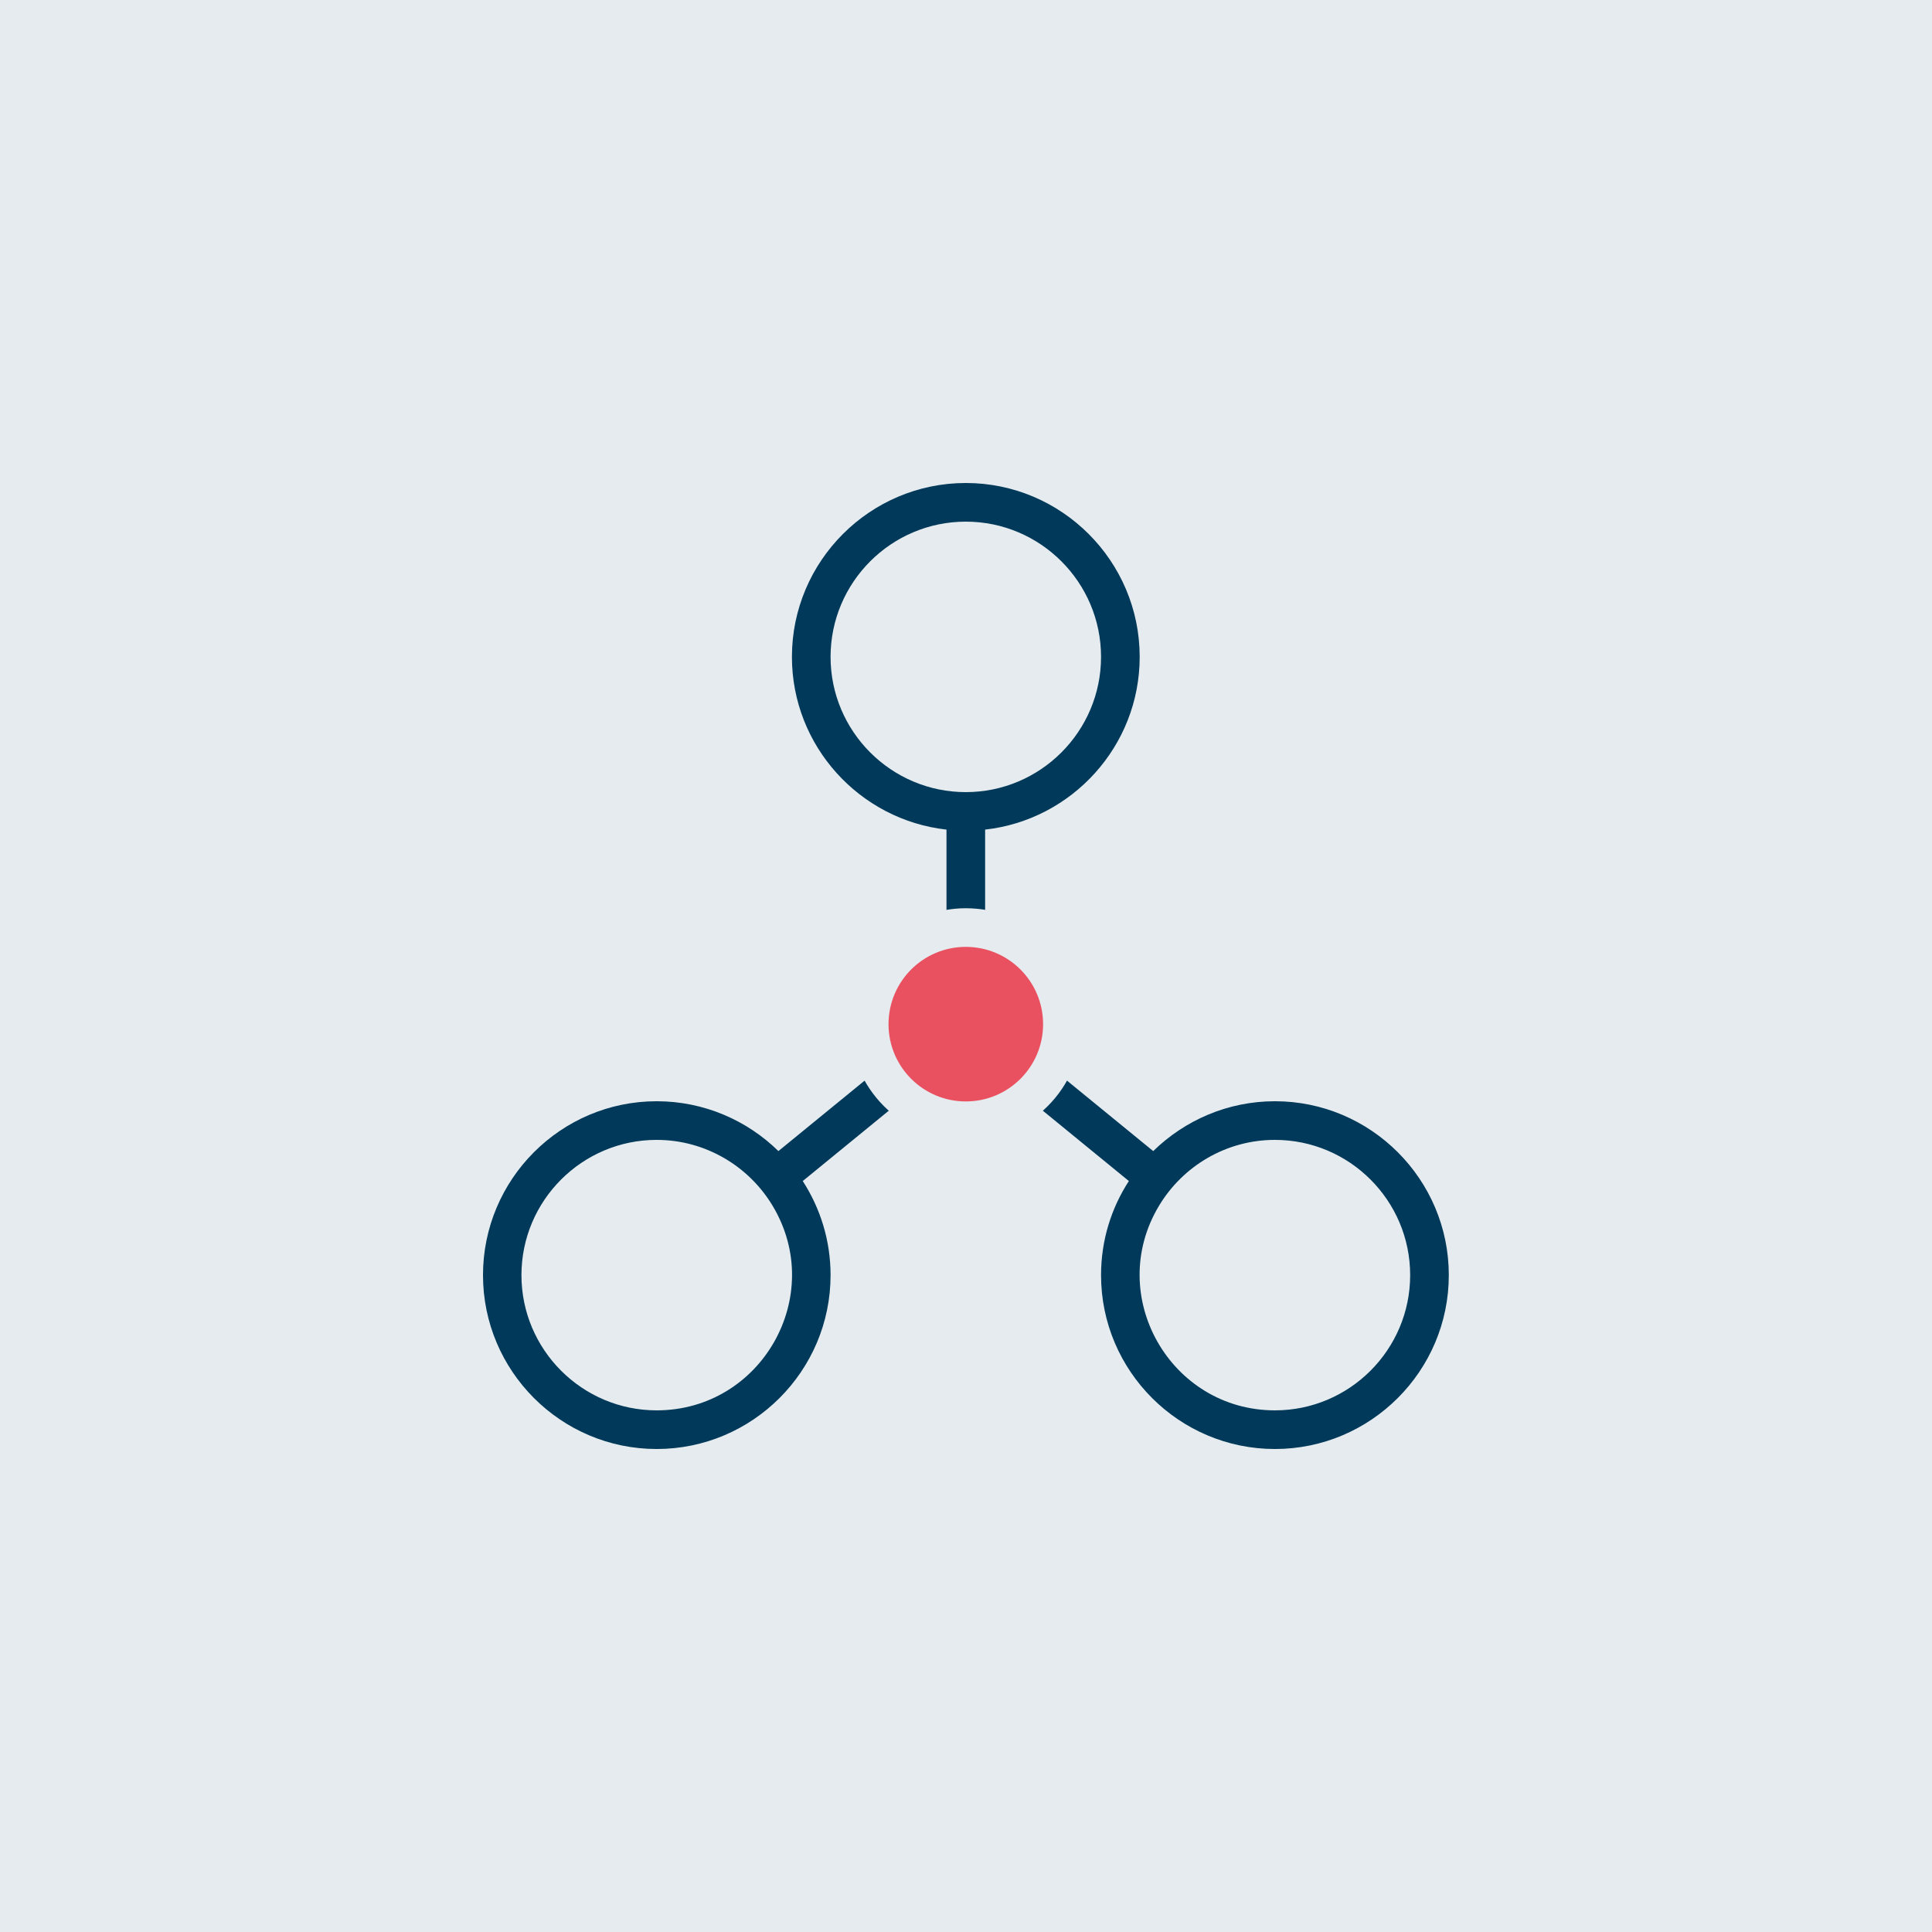
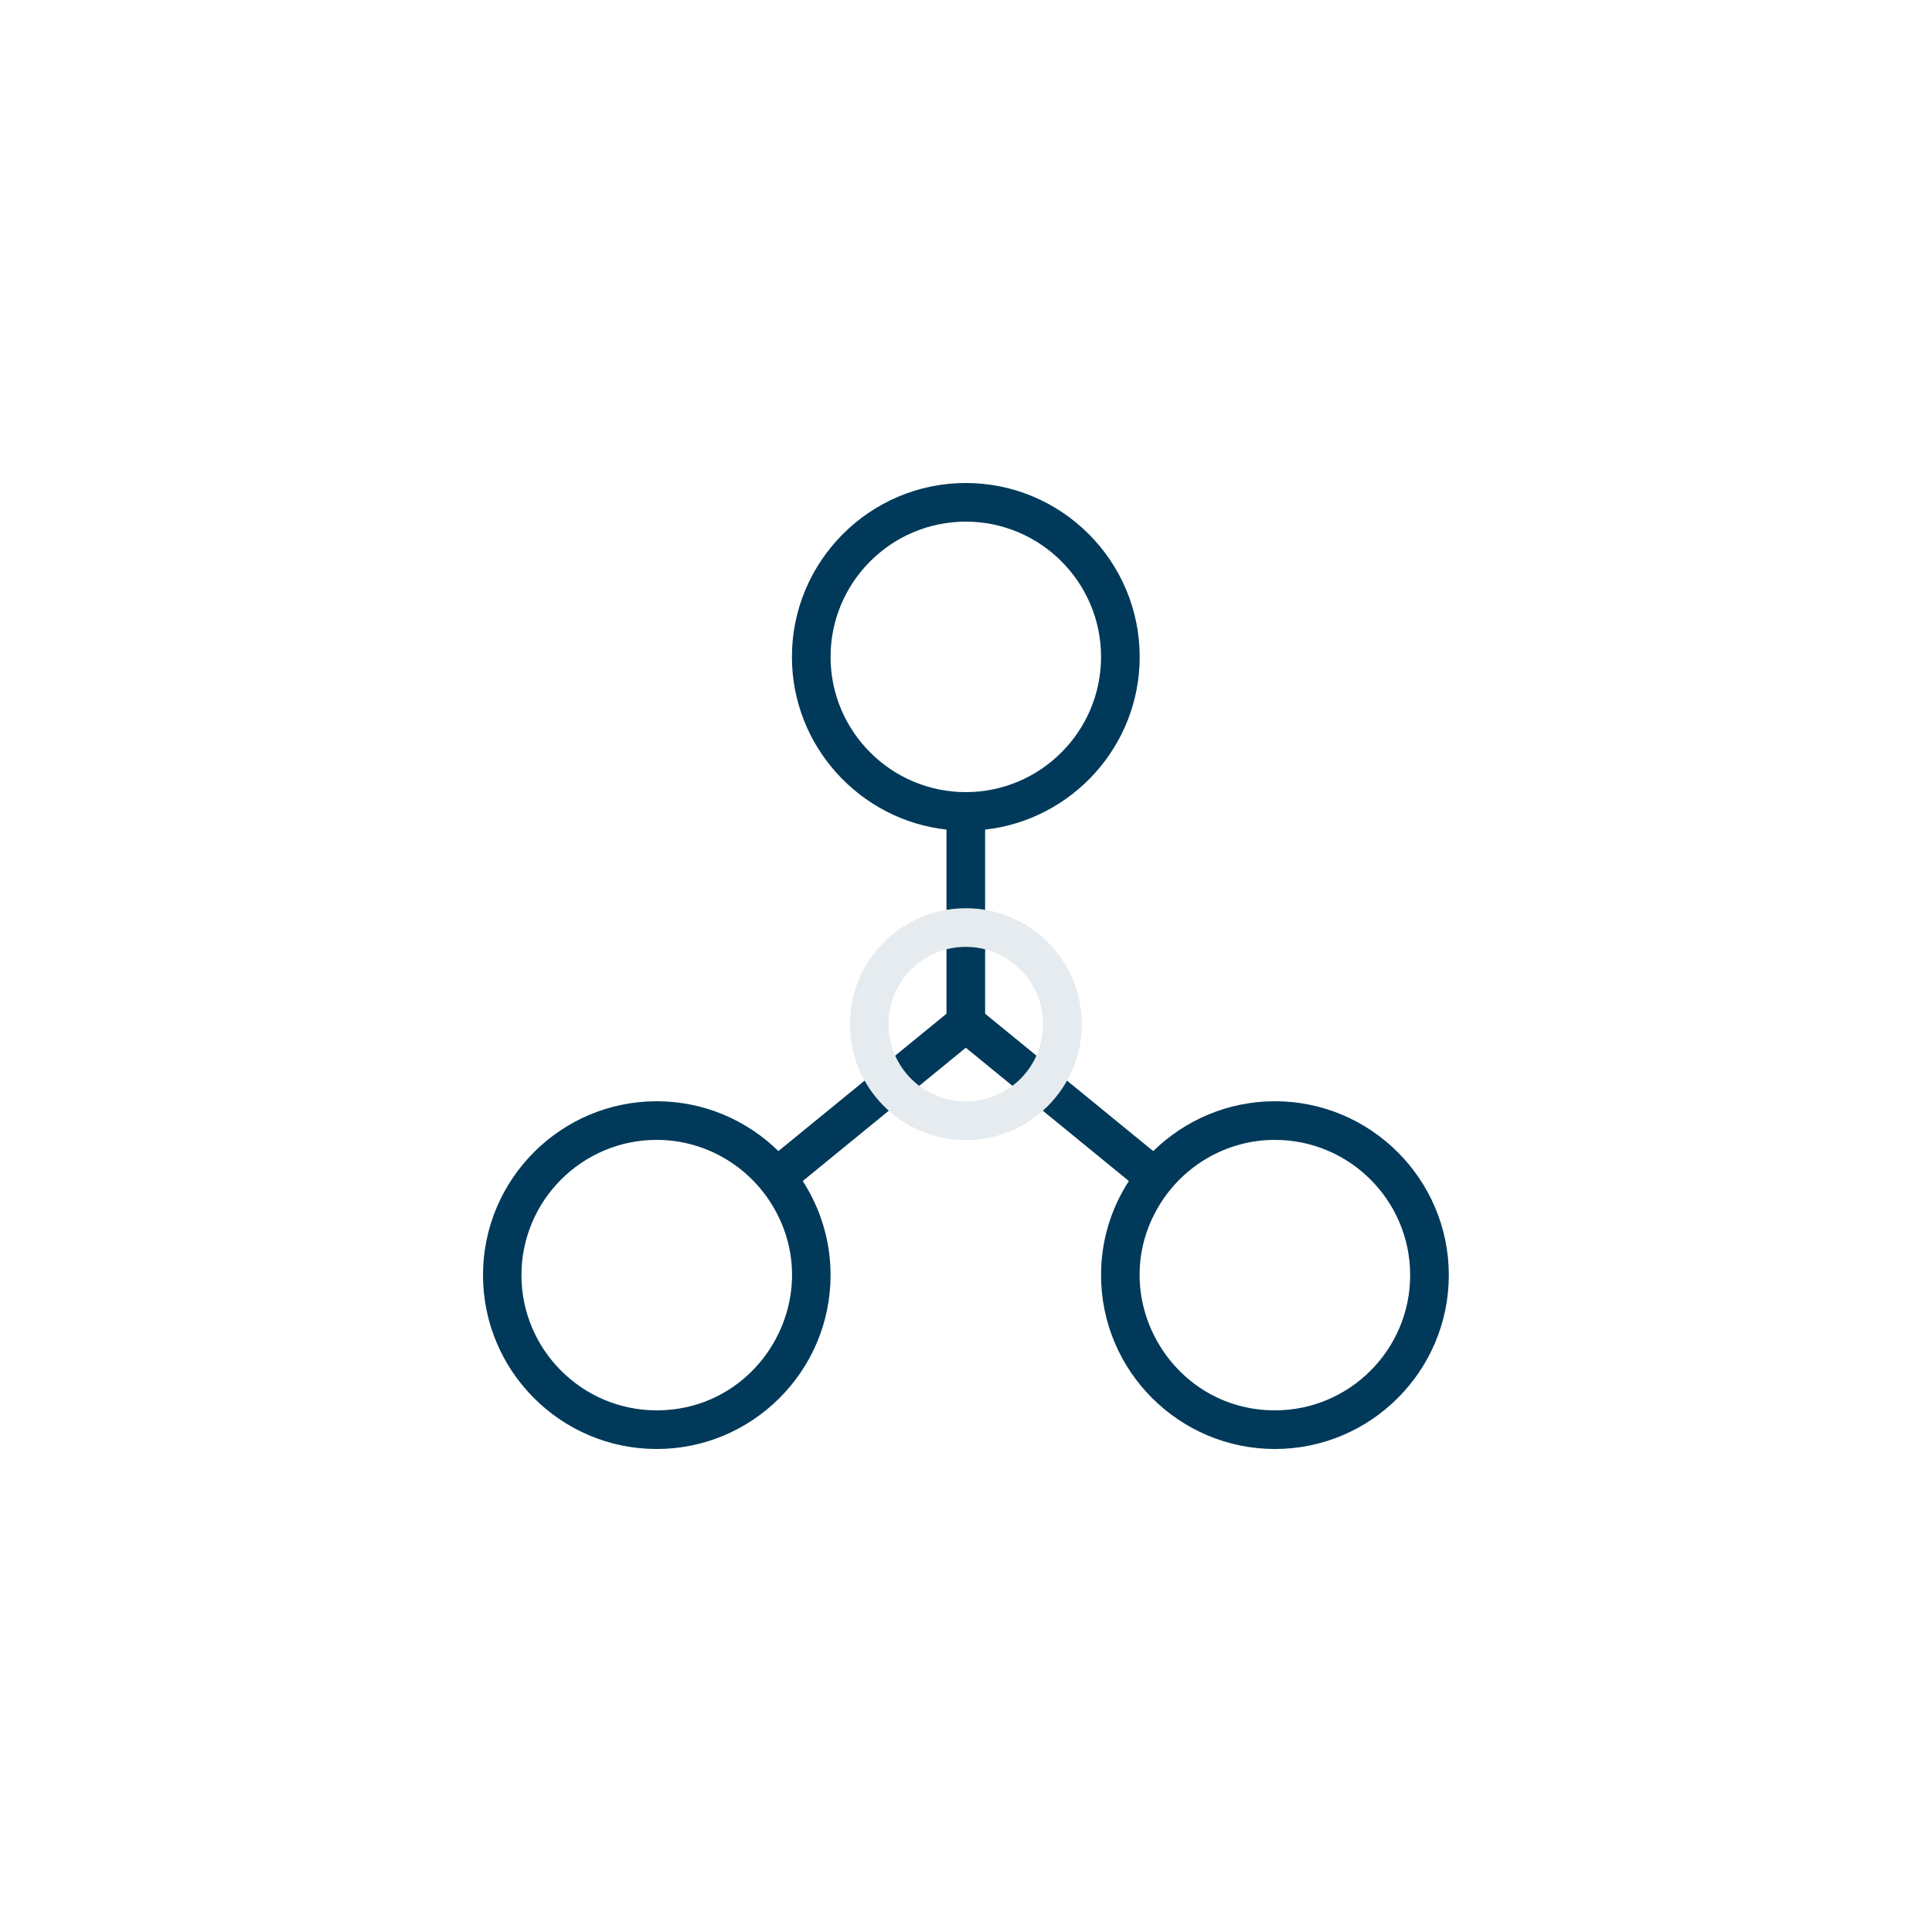
<svg xmlns="http://www.w3.org/2000/svg" viewBox="0 0 100 100">
  <defs>
    <style>
      .cls-1 {
        fill: #003959;
      }

      .cls-1, .cls-2, .cls-3 {
        stroke-width: 0px;
      }

      .cls-2 {
        fill: #ea5160;
      }

      .cls-3 {
        fill: #e5ebee;
      }
    </style>
  </defs>
  <g id="Hintergrund">
-     <rect class="cls-3" width="100" height="100" />
-   </g>
+     </g>
  <g id="Roter_Punkt" data-name="Roter Punkt">
    <g>
      <path class="cls-1" d="M65.99,57c-2.45,0-4.67.99-6.3,2.58l-8.7-7.11v-9.53c4.49-.5,8-4.32,8-8.94,0-4.96-4.04-9-9-9s-9,4.04-9,9c0,4.62,3.51,8.44,8,8.94v9.53l-8.7,7.11c-1.62-1.59-3.85-2.58-6.3-2.58-4.96,0-8.99,4.04-8.99,9s4.03,9,8.99,9,9-4.04,9-9c0-1.79-.53-3.46-1.44-4.87l8.44-6.9,8.44,6.9c-.91,1.4-1.44,3.07-1.44,4.87,0,4.96,4.04,9,9,9s9-4.04,9-9-4.04-9-9-9ZM33.99,73c-3.86,0-7-3.14-7-7s3.14-7,7-7c2.52,0,4.77,1.36,6,3.41h0c2.8,4.66-.58,10.59-6,10.59ZM42.99,34c0-3.86,3.14-7,7-7s7,3.14,7,7-3.14,7-7,7-7-3.14-7-7ZM65.99,73c-5.41,0-8.8-5.93-6-10.59h0c1.23-2.05,3.47-3.41,6-3.41,3.86,0,7,3.14,7,7s-3.14,7-7,7Z" />
      <g>
-         <circle class="cls-2" cx="50" cy="53.01" r="5" />
        <path class="cls-3" d="M49.99,49.01c2.21,0,4,1.79,4,4s-1.79,4-4,4-4-1.79-4-4,1.79-4,4-4M49.99,47.01c-3.31,0-6,2.69-6,6s2.69,6,6,6,6-2.69,6-6-2.69-6-6-6h0Z" />
      </g>
    </g>
  </g>
</svg>